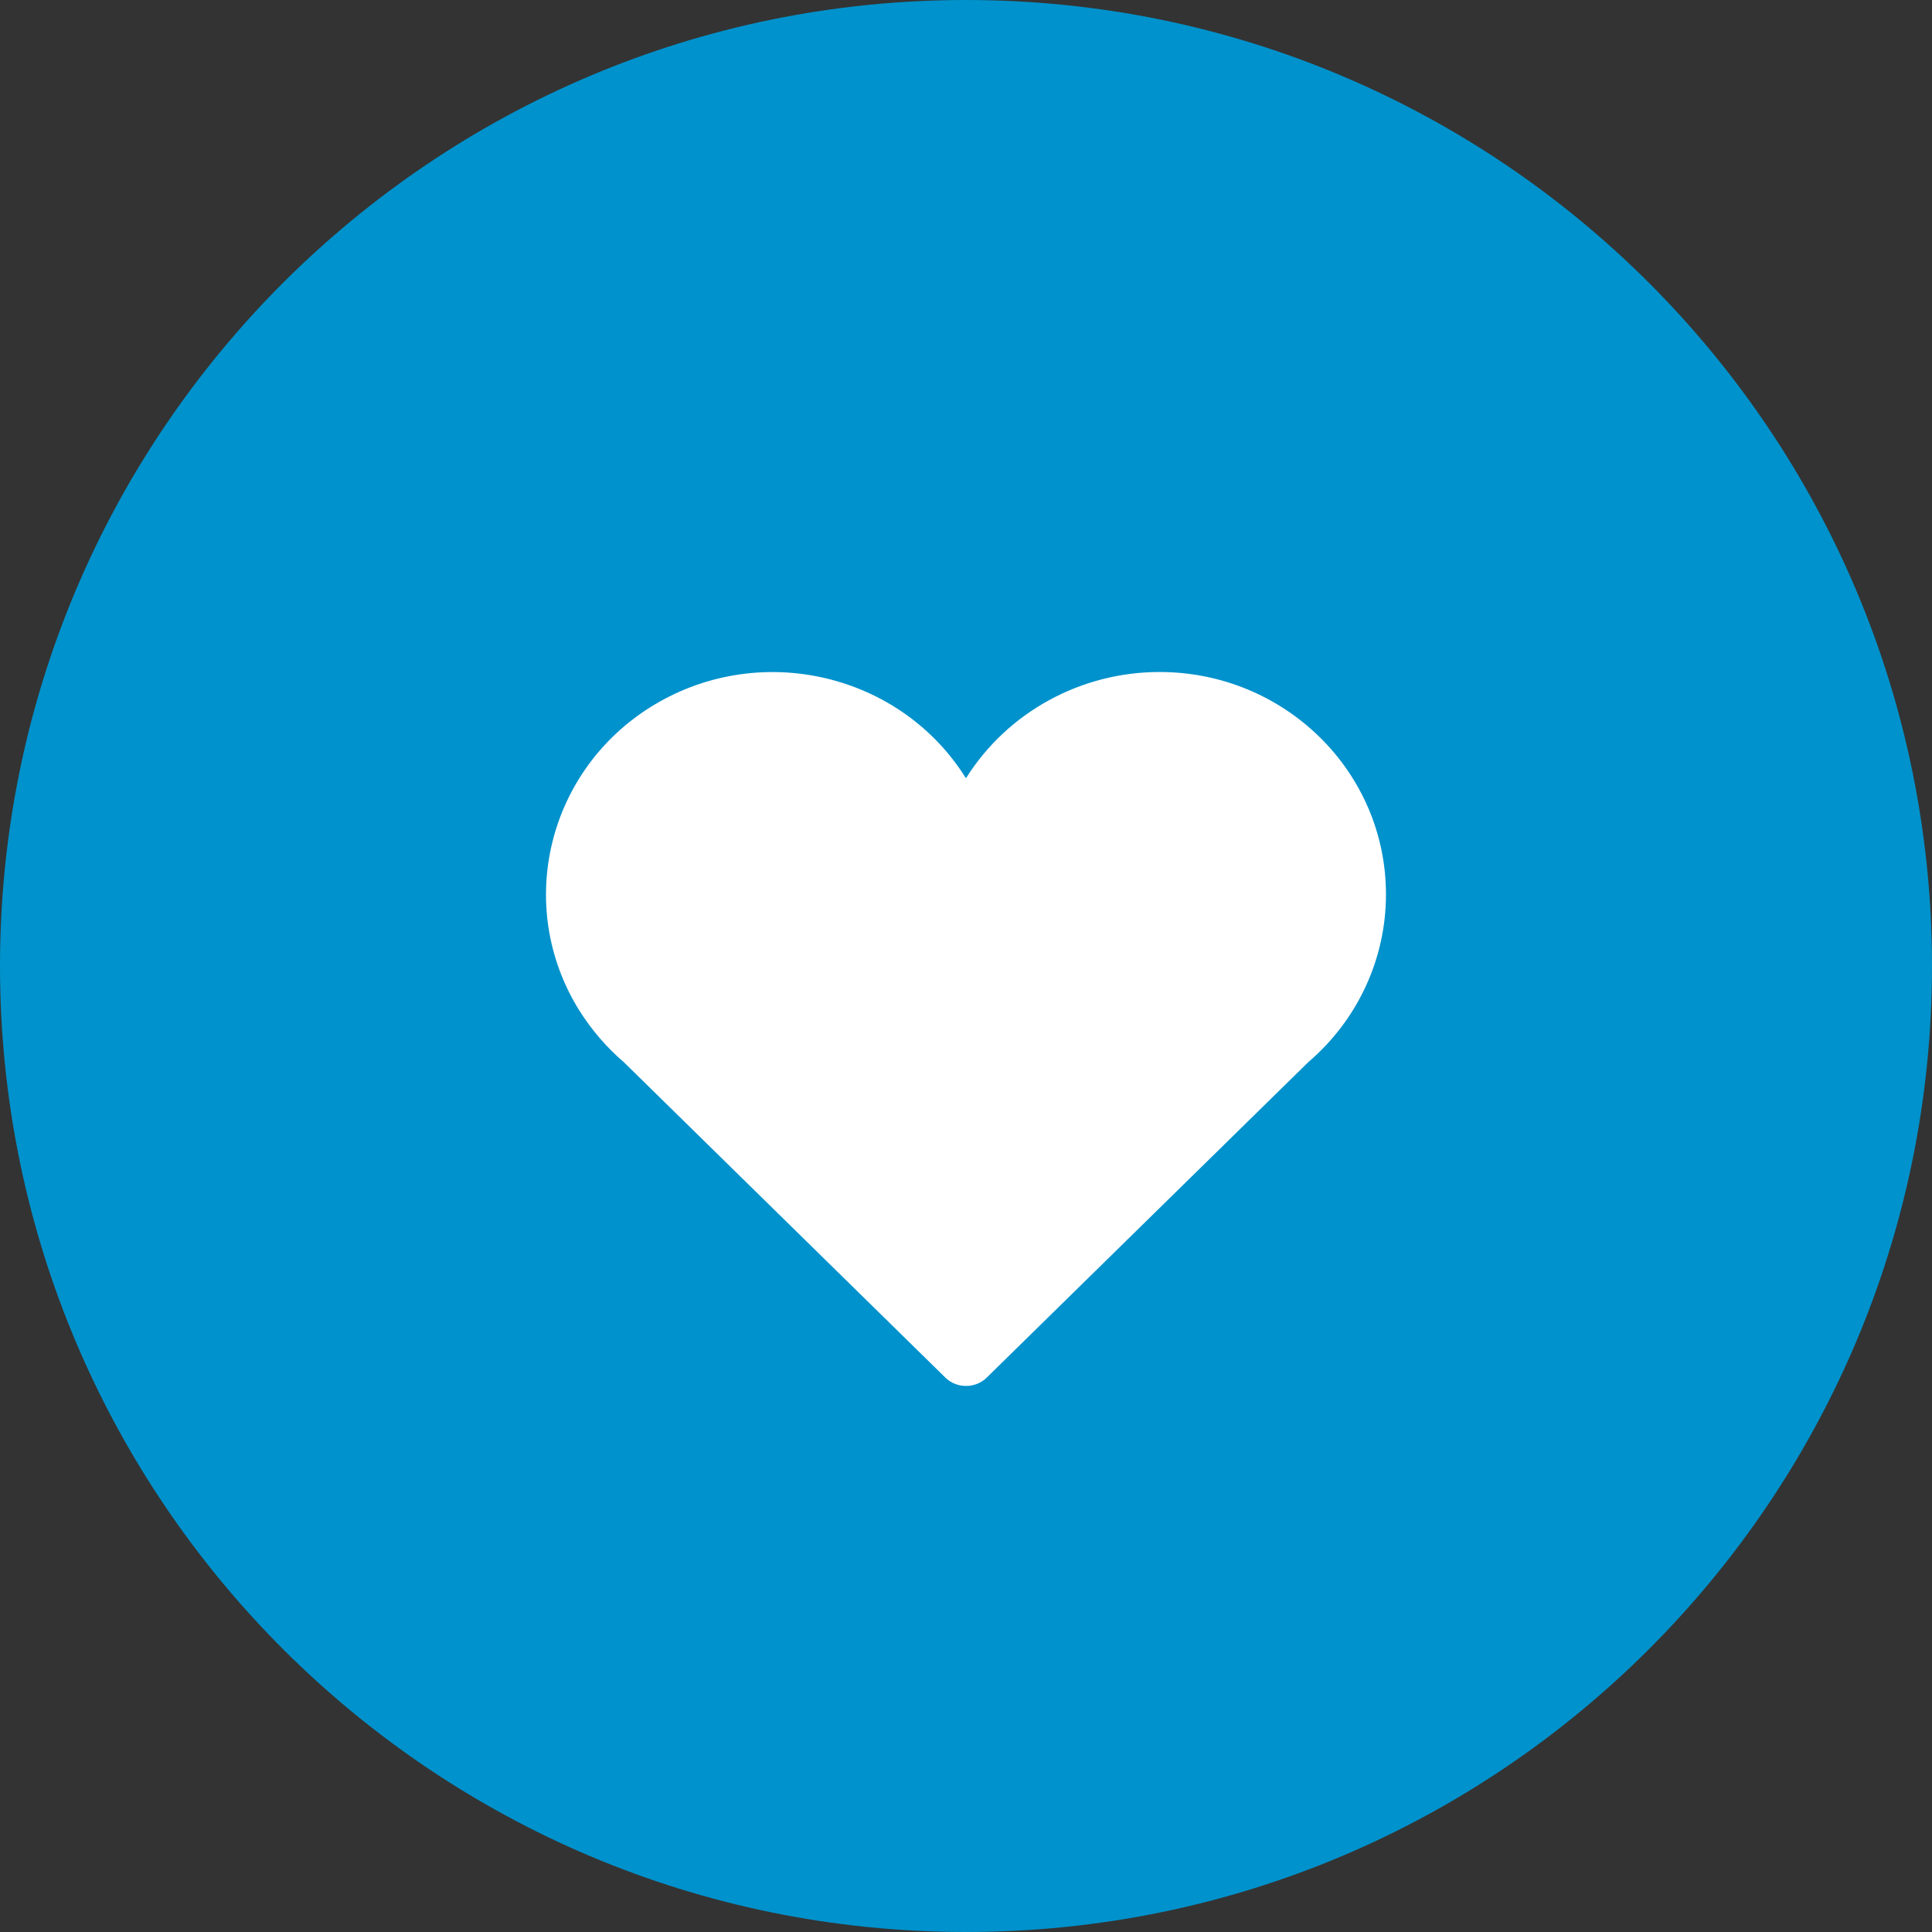
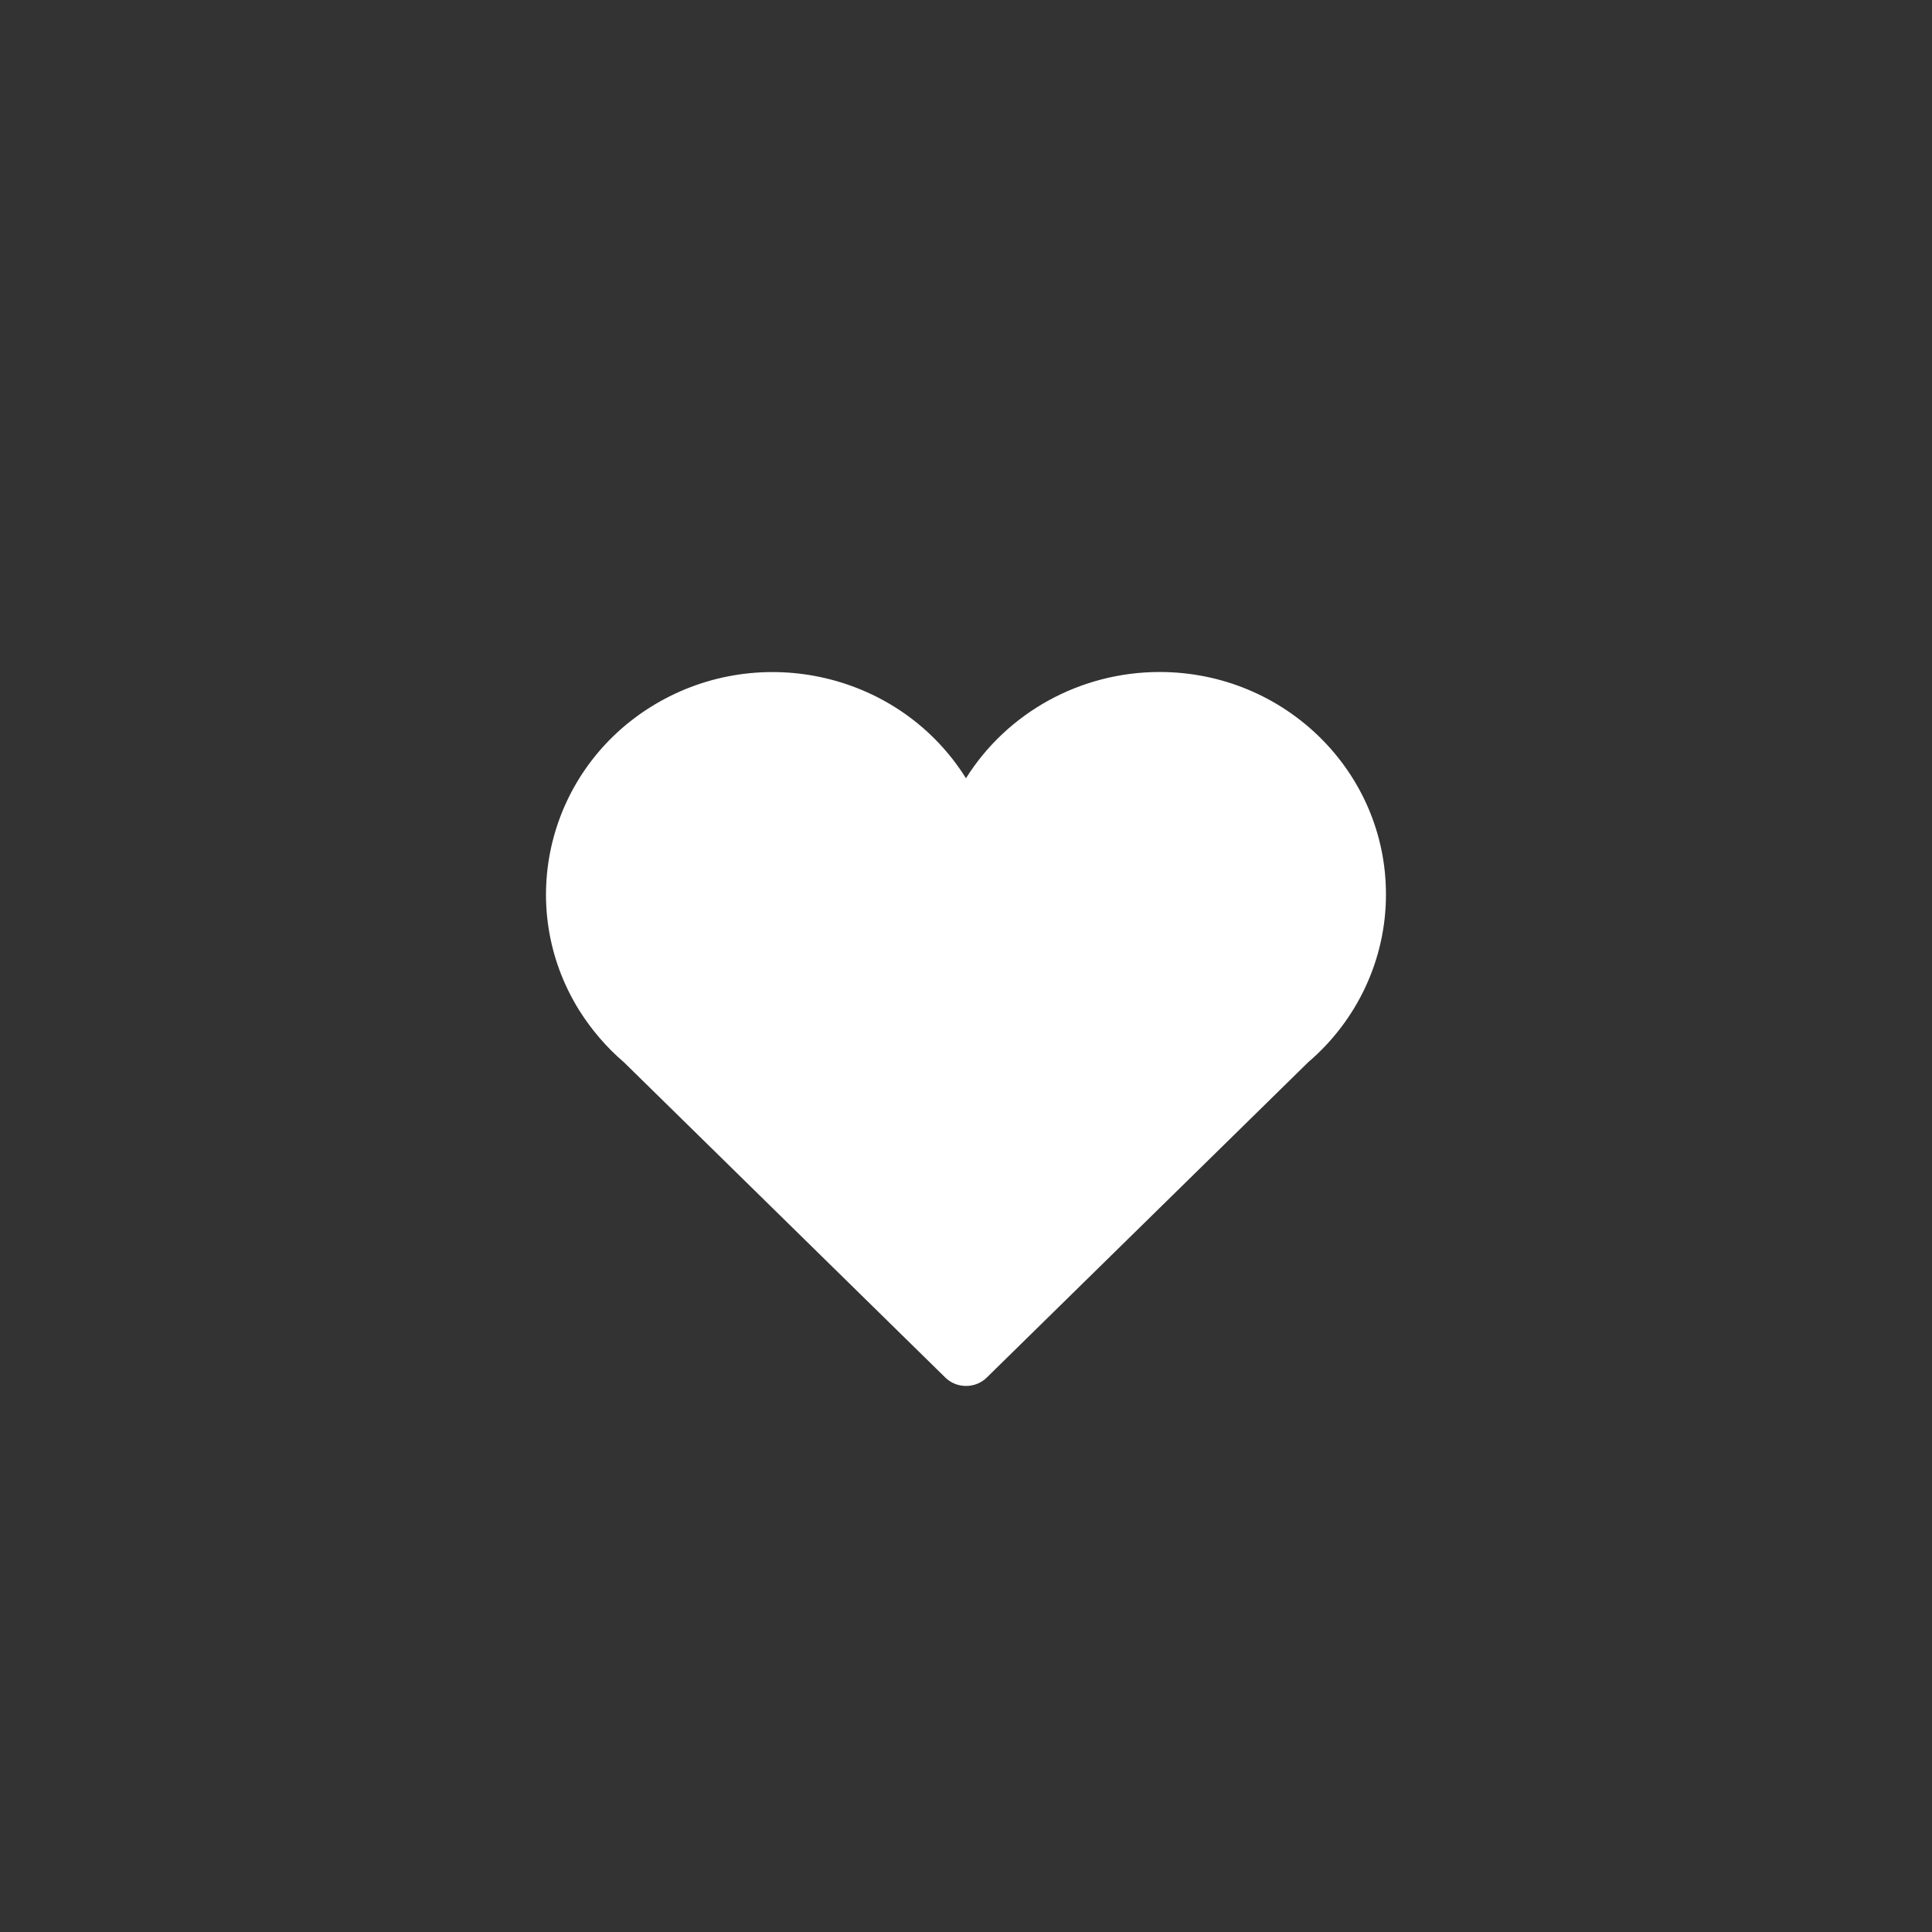
<svg xmlns="http://www.w3.org/2000/svg" width="92" height="92" viewBox="0 0 92 92" fill="none">
  <rect x="0" y="0" width="92" height="92" fill="#333333" stroke="none" />
-   <path d="M46 92C71.405 92 92 71.405 92 46C92 20.595 71.405 0 46 0C20.595 0 0 20.595 0 46C0 71.405 20.595 92 46 92Z" fill="#0092CC" />
  <path d="M65.998 42.6C66.007 36.75 61.178 32 55.218 32C51.458 32 47.968 33.92 45.998 37.06C42.888 32.08 36.248 30.51 31.157 33.56C26.078 36.61 24.477 43.13 27.587 48.12C28.168 49.04 28.878 49.87 29.707 50.58L45.017 65.6C45.557 66.13 46.447 66.13 46.987 65.6L62.297 50.58C64.647 48.57 65.998 45.66 65.998 42.6Z" fill="white" />
</svg>